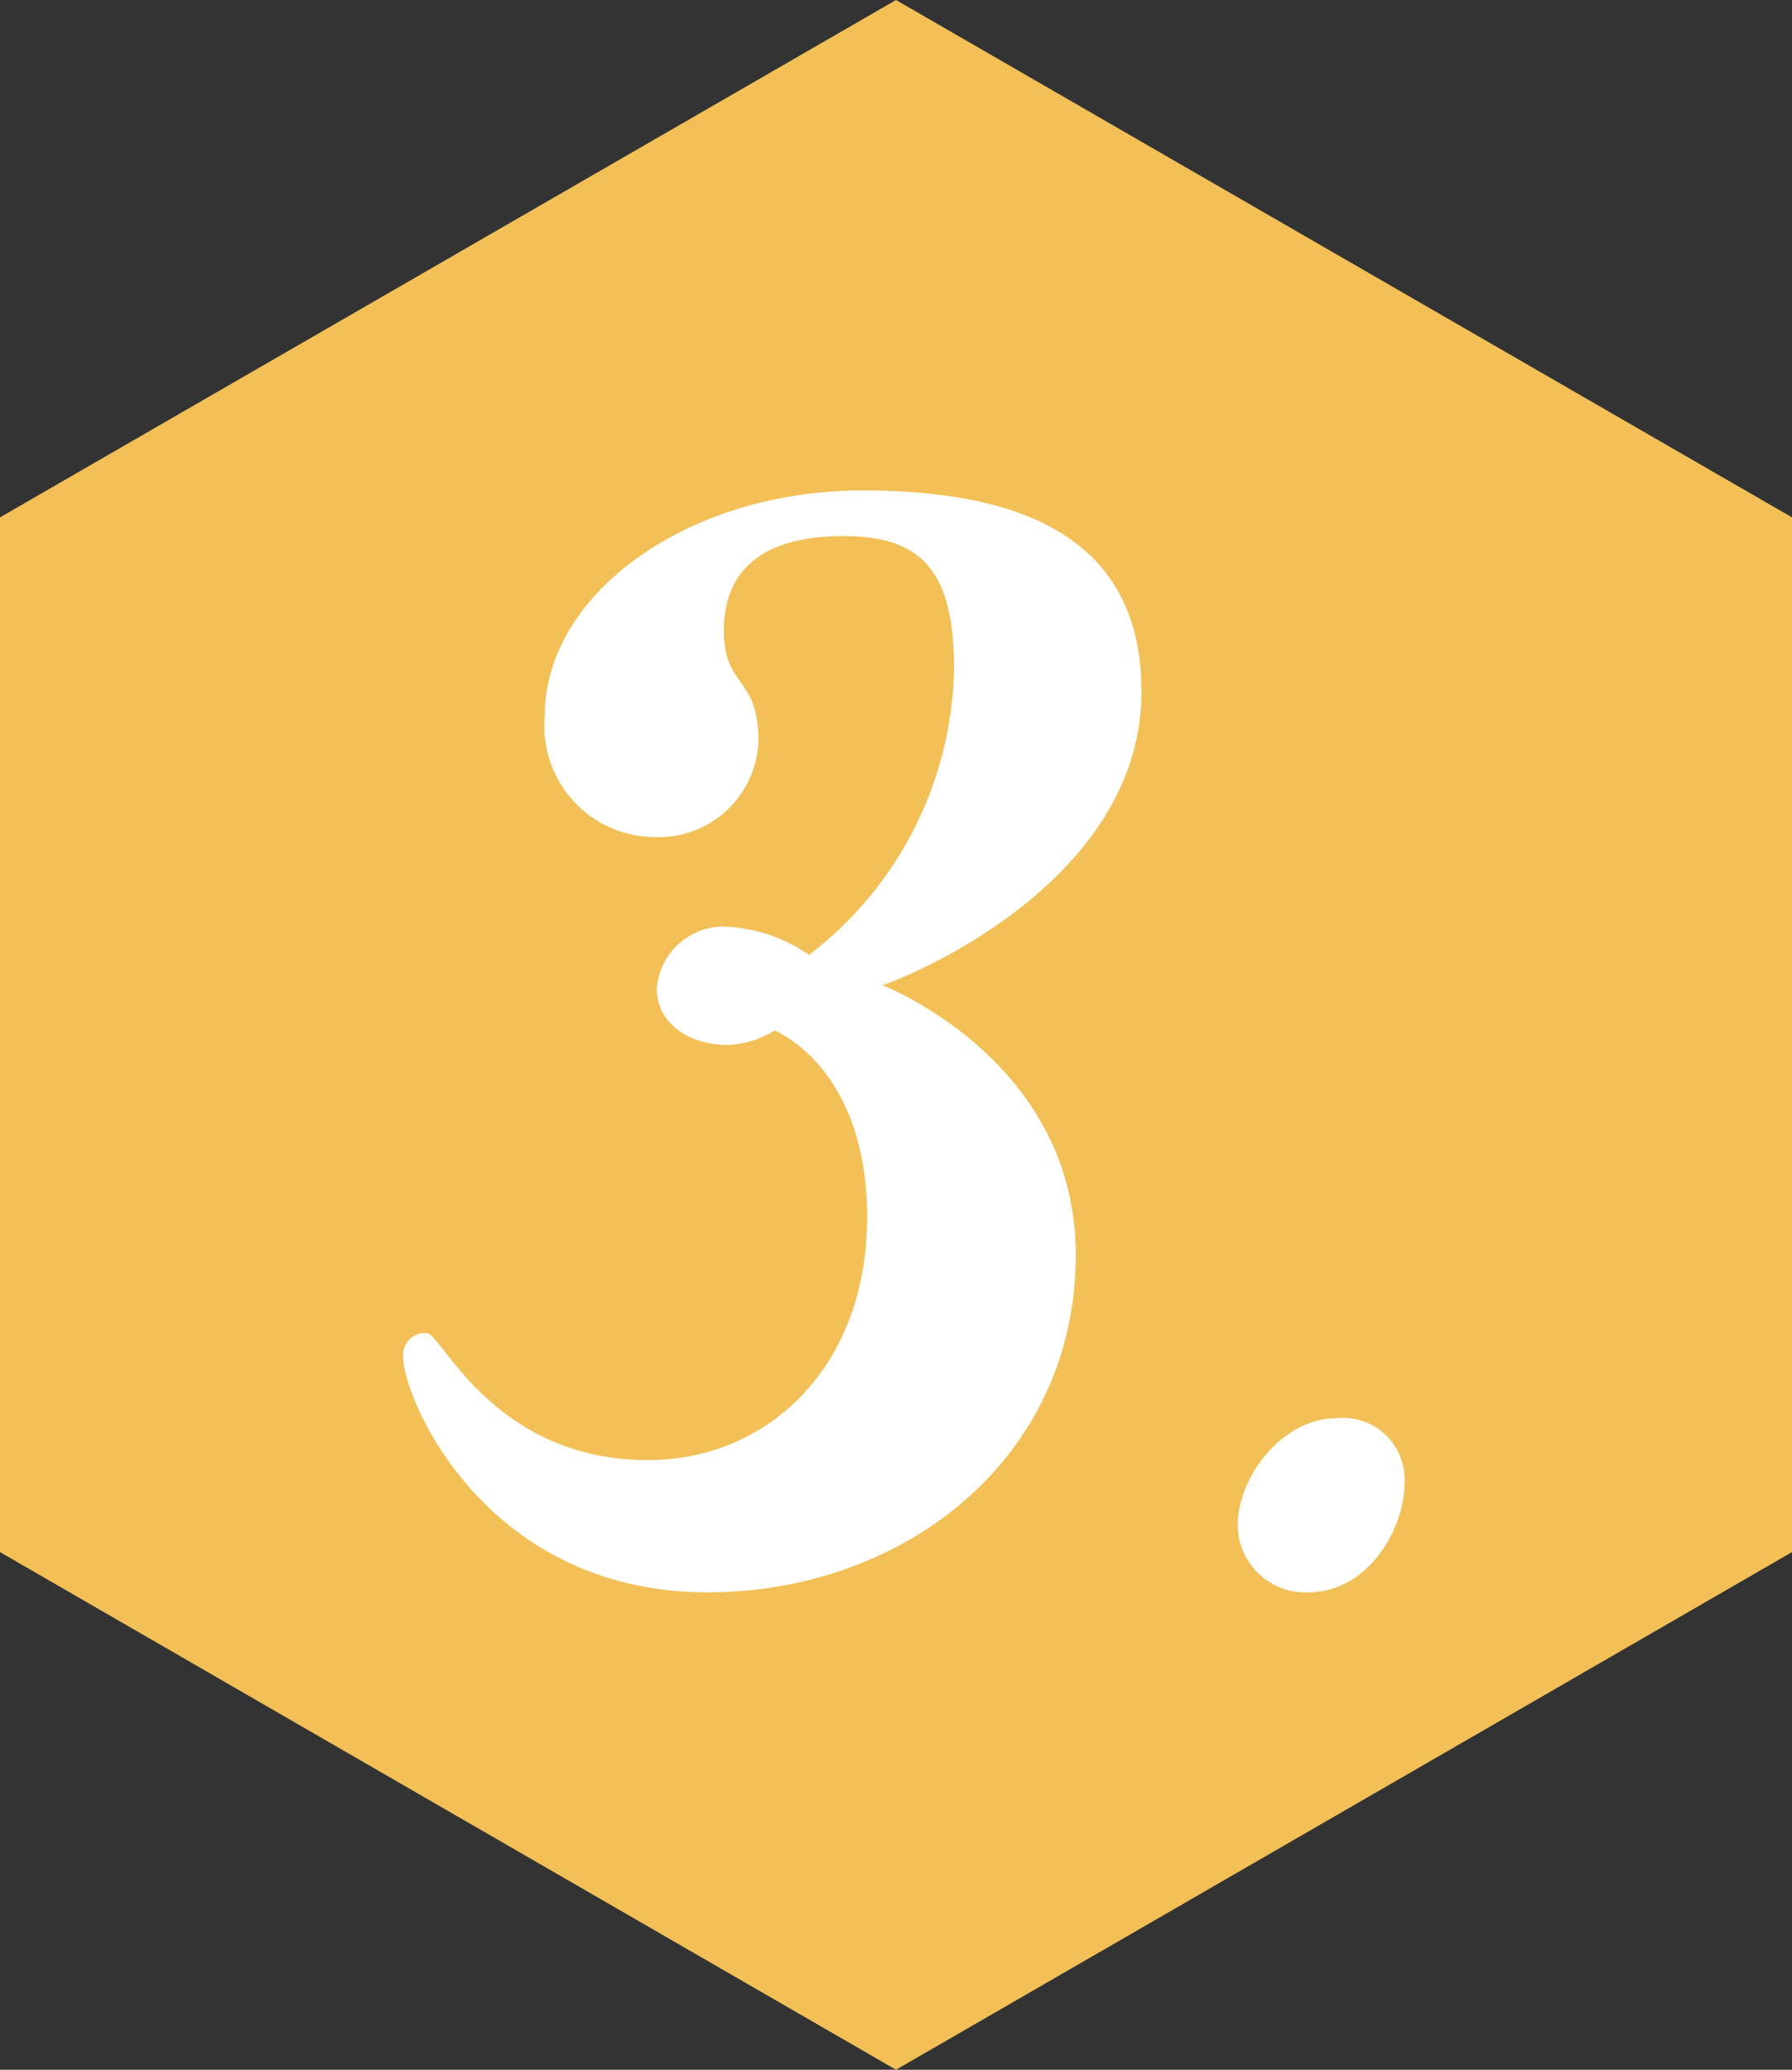
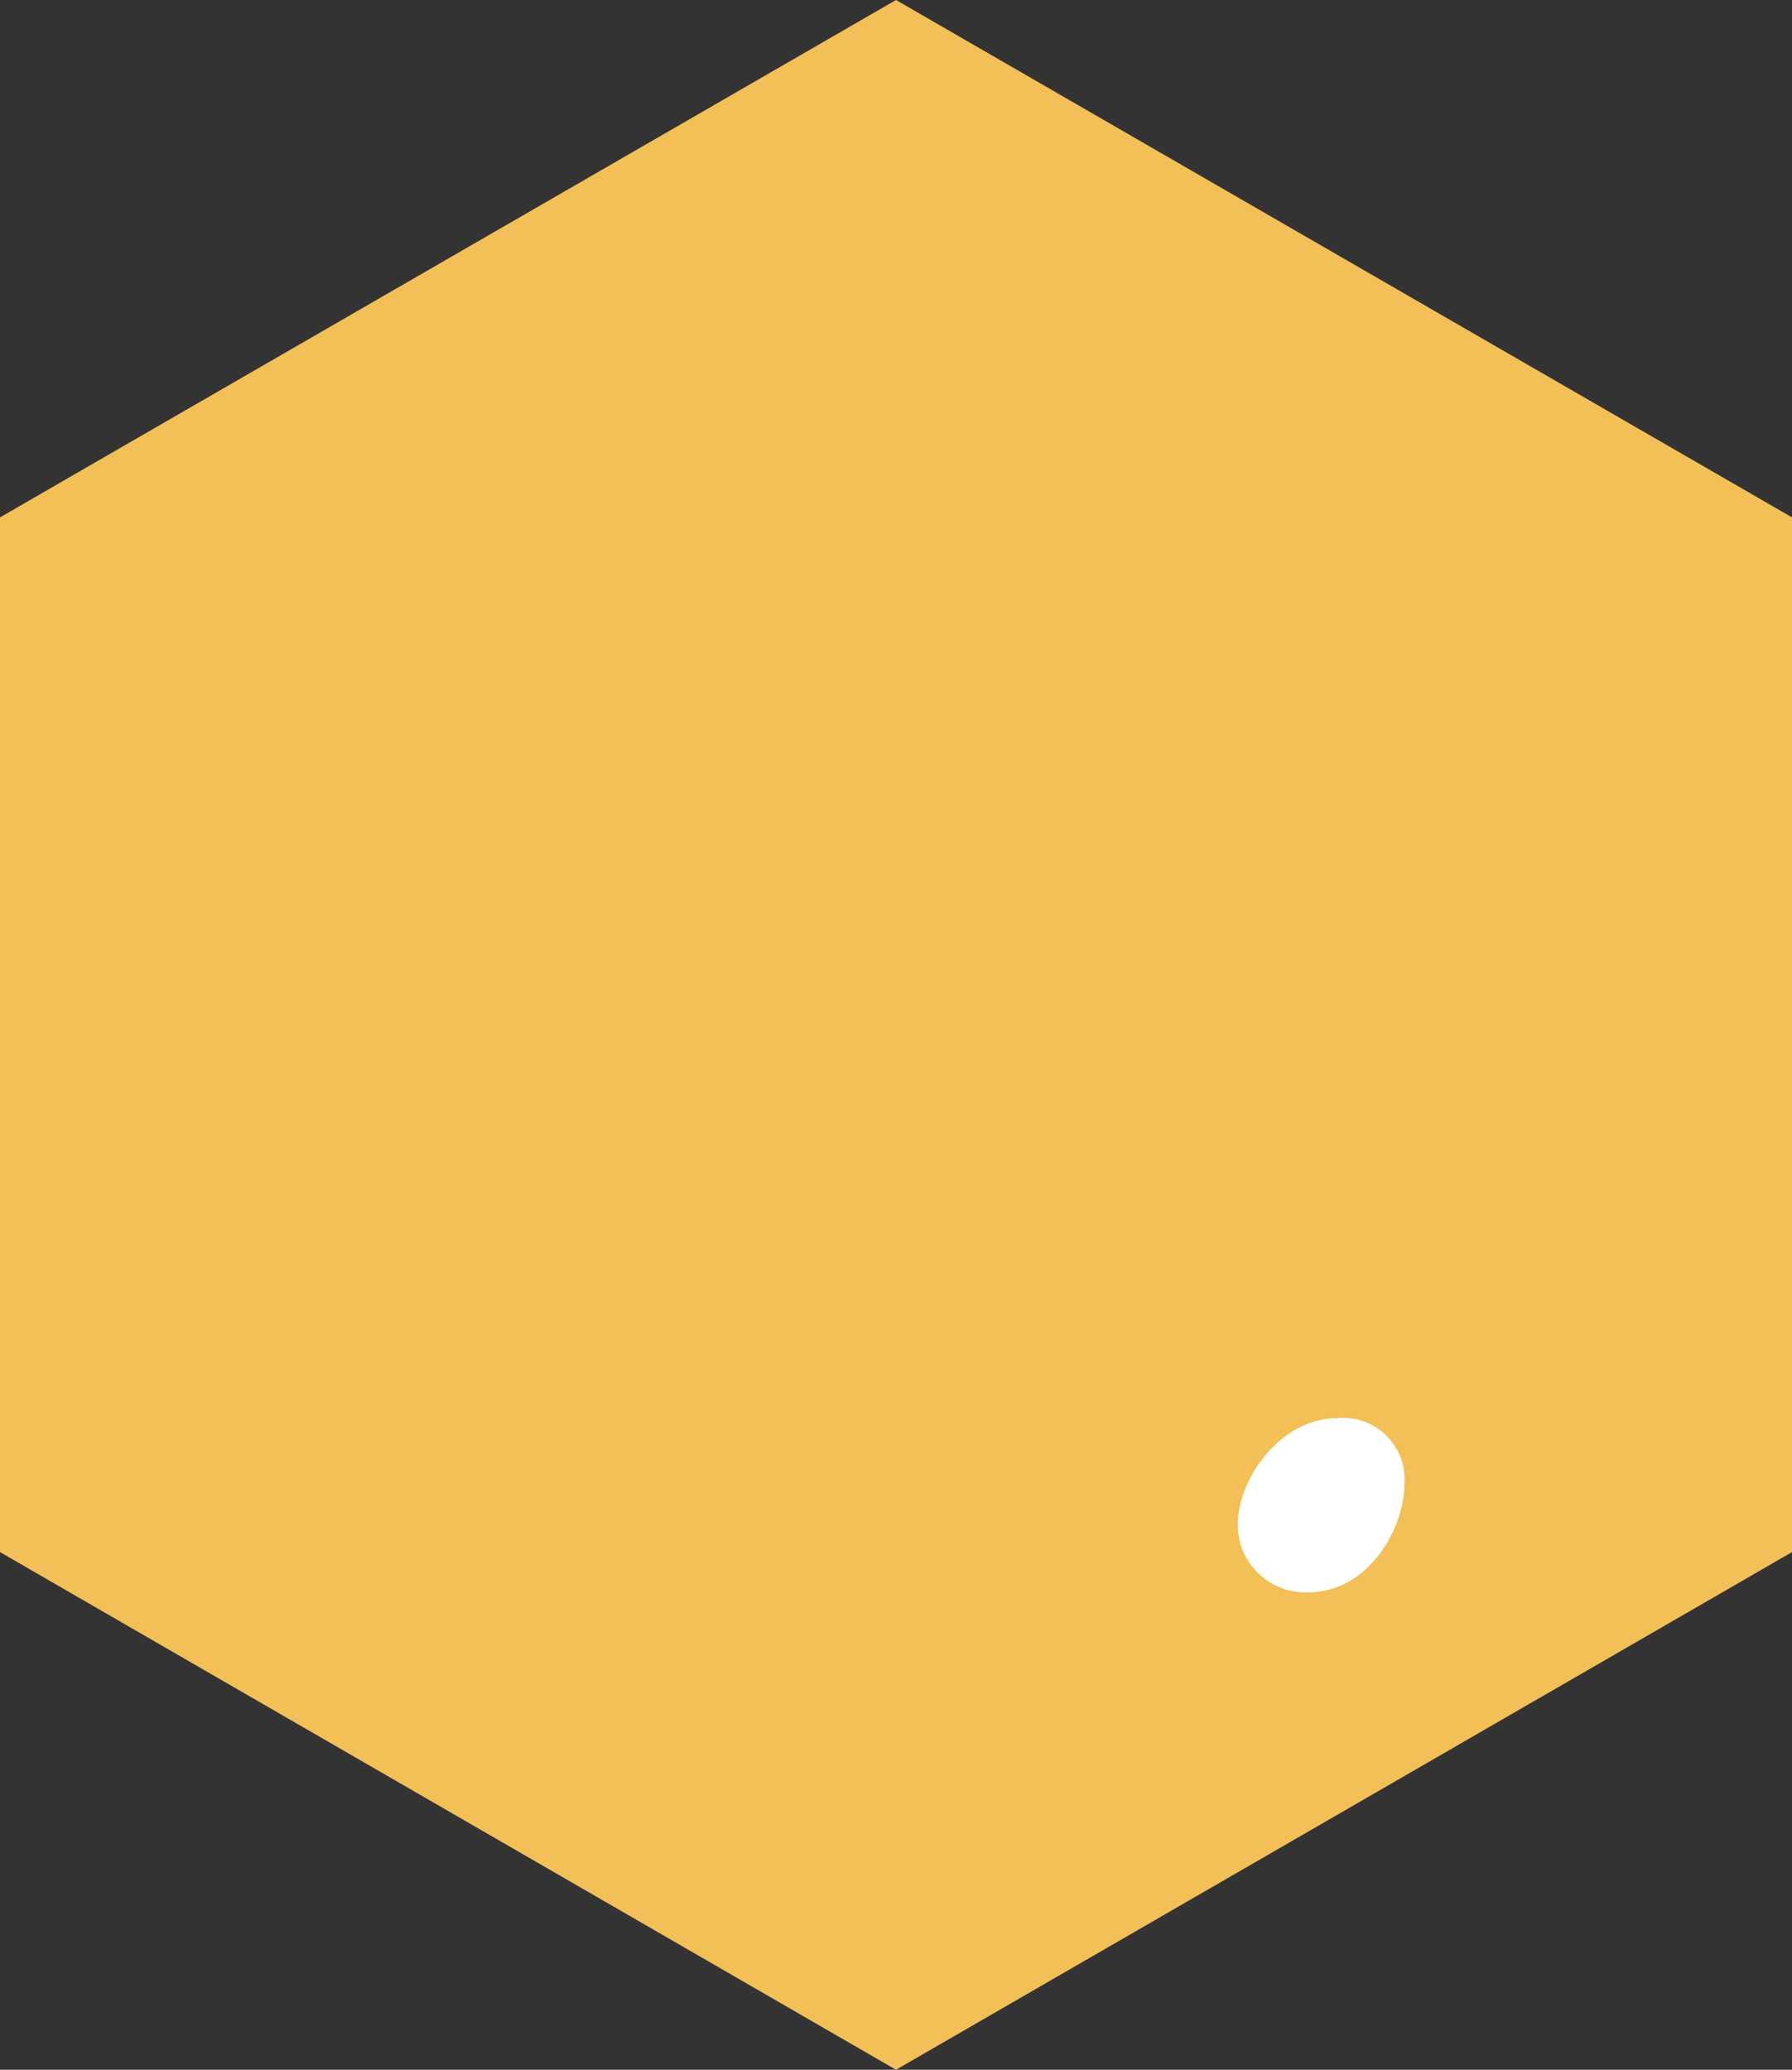
<svg xmlns="http://www.w3.org/2000/svg" viewBox="0 0 63.3 73.09">
  <rect x="0" y="0" width="63.3" height="73.09" fill="#333333" stroke="none" />
  <defs>
    <style>.cls-1{fill:#f2c057;}.cls-2{fill:#fff;}</style>
  </defs>
  <title>number3</title>
  <g id="Layer_2" data-name="Layer 2">
    <g id="contents">
      <polygon class="cls-1" points="0 18.27 0 54.81 31.65 73.09 63.3 54.81 63.3 18.27 31.65 0 0 18.27" />
-       <path class="cls-2" d="M30.47,17.32c5.89,0,9.85,1.85,9.85,7.1,0,6.85-8.51,10.18-9.15,10.37C31.68,35,38,37.67,38,44.32,38,51.49,31.94,56.23,25,56.23c-7.88,0-10.76-6.85-10.76-8.32a.77.77,0,0,1,.84-.83c.51,0,2.36,4.48,7.8,4.48,4.23,0,7.75-3.27,7.75-8.58s-3.27-6.59-3.27-6.59a3.34,3.34,0,0,1-1.66.51c-1.28,0-2.5-.7-2.5-2a2.37,2.37,0,0,1,2.31-2.18,5.61,5.61,0,0,1,3.07,1,13,13,0,0,0,5.12-10.12c0-3.52-1.22-4.67-3.91-4.67-2.94,0-4.22,1.28-4.22,3.33s1.22,1.6,1.22,3.9a3.52,3.52,0,0,1-3.65,3.4,3.92,3.92,0,0,1-3.9-4.23C19.21,21,24.26,17.32,30.47,17.32Z" />
      <path class="cls-2" d="M47.24,50.08a2.17,2.17,0,0,1,2.37,2.31c0,1.6-1.28,3.84-3.4,3.84a2.39,2.39,0,0,1-2.49-2.37C43.72,52.2,45.25,50.08,47.24,50.08Z" />
    </g>
  </g>
</svg>